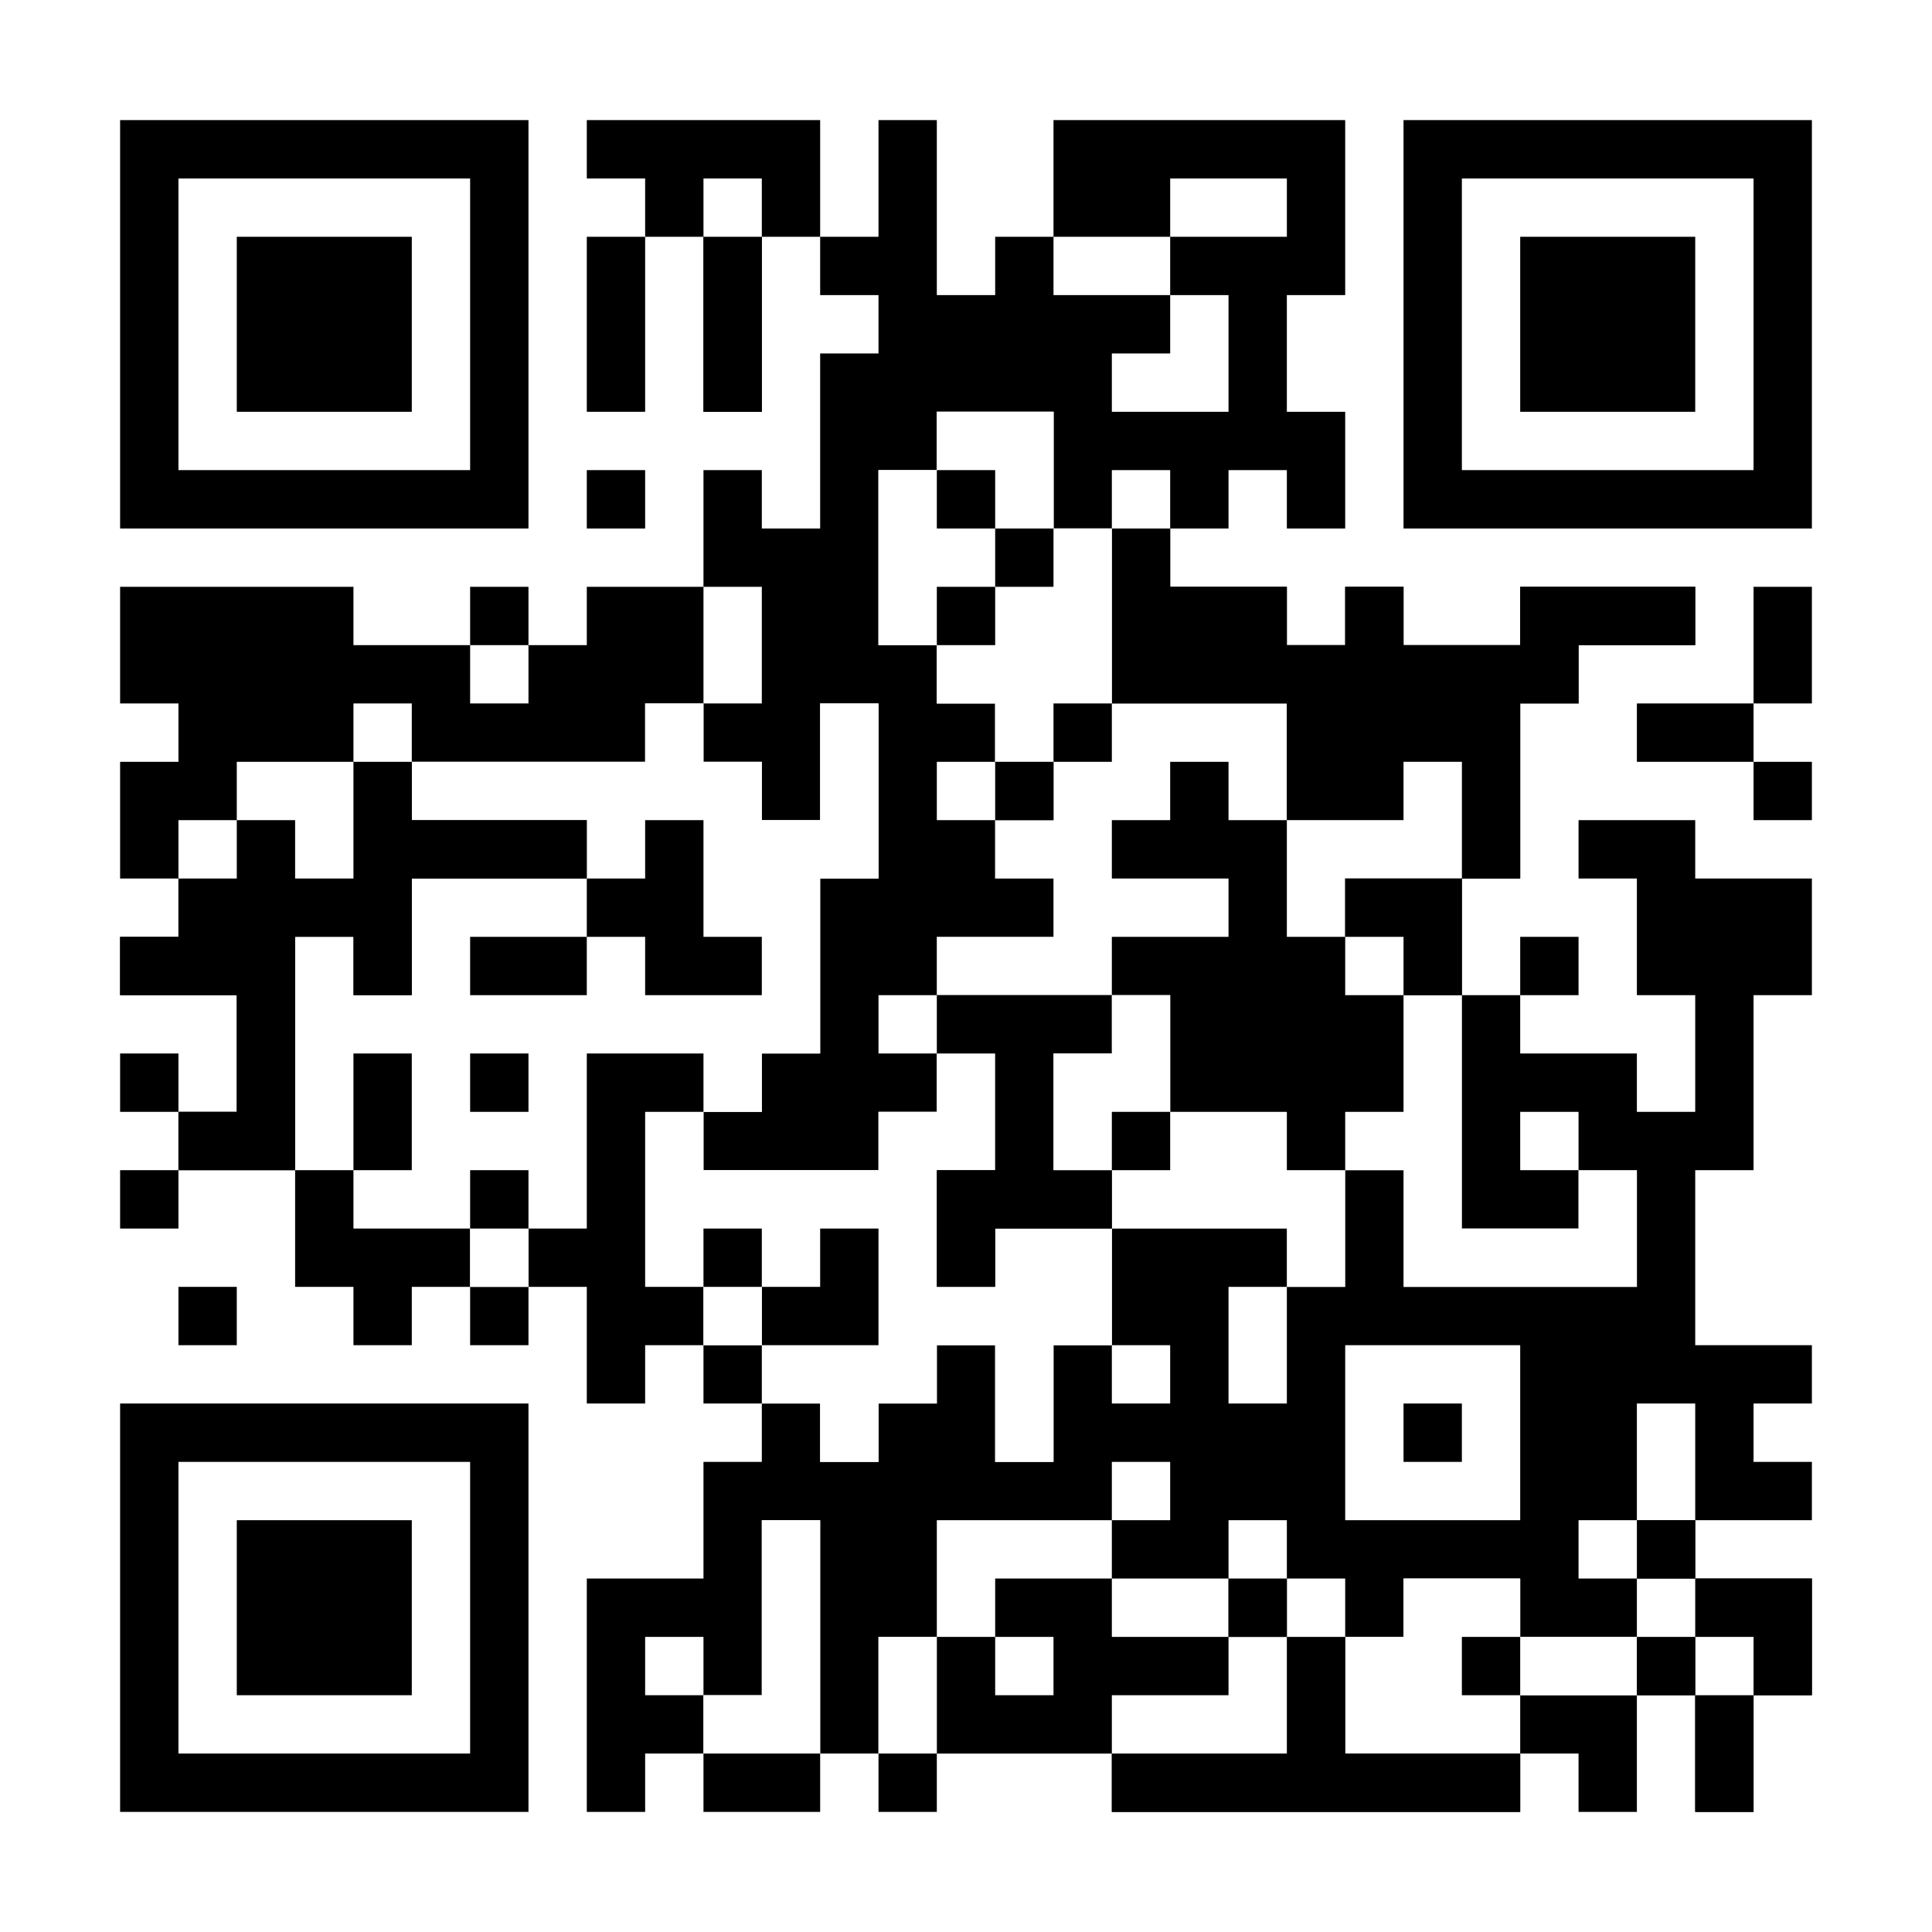
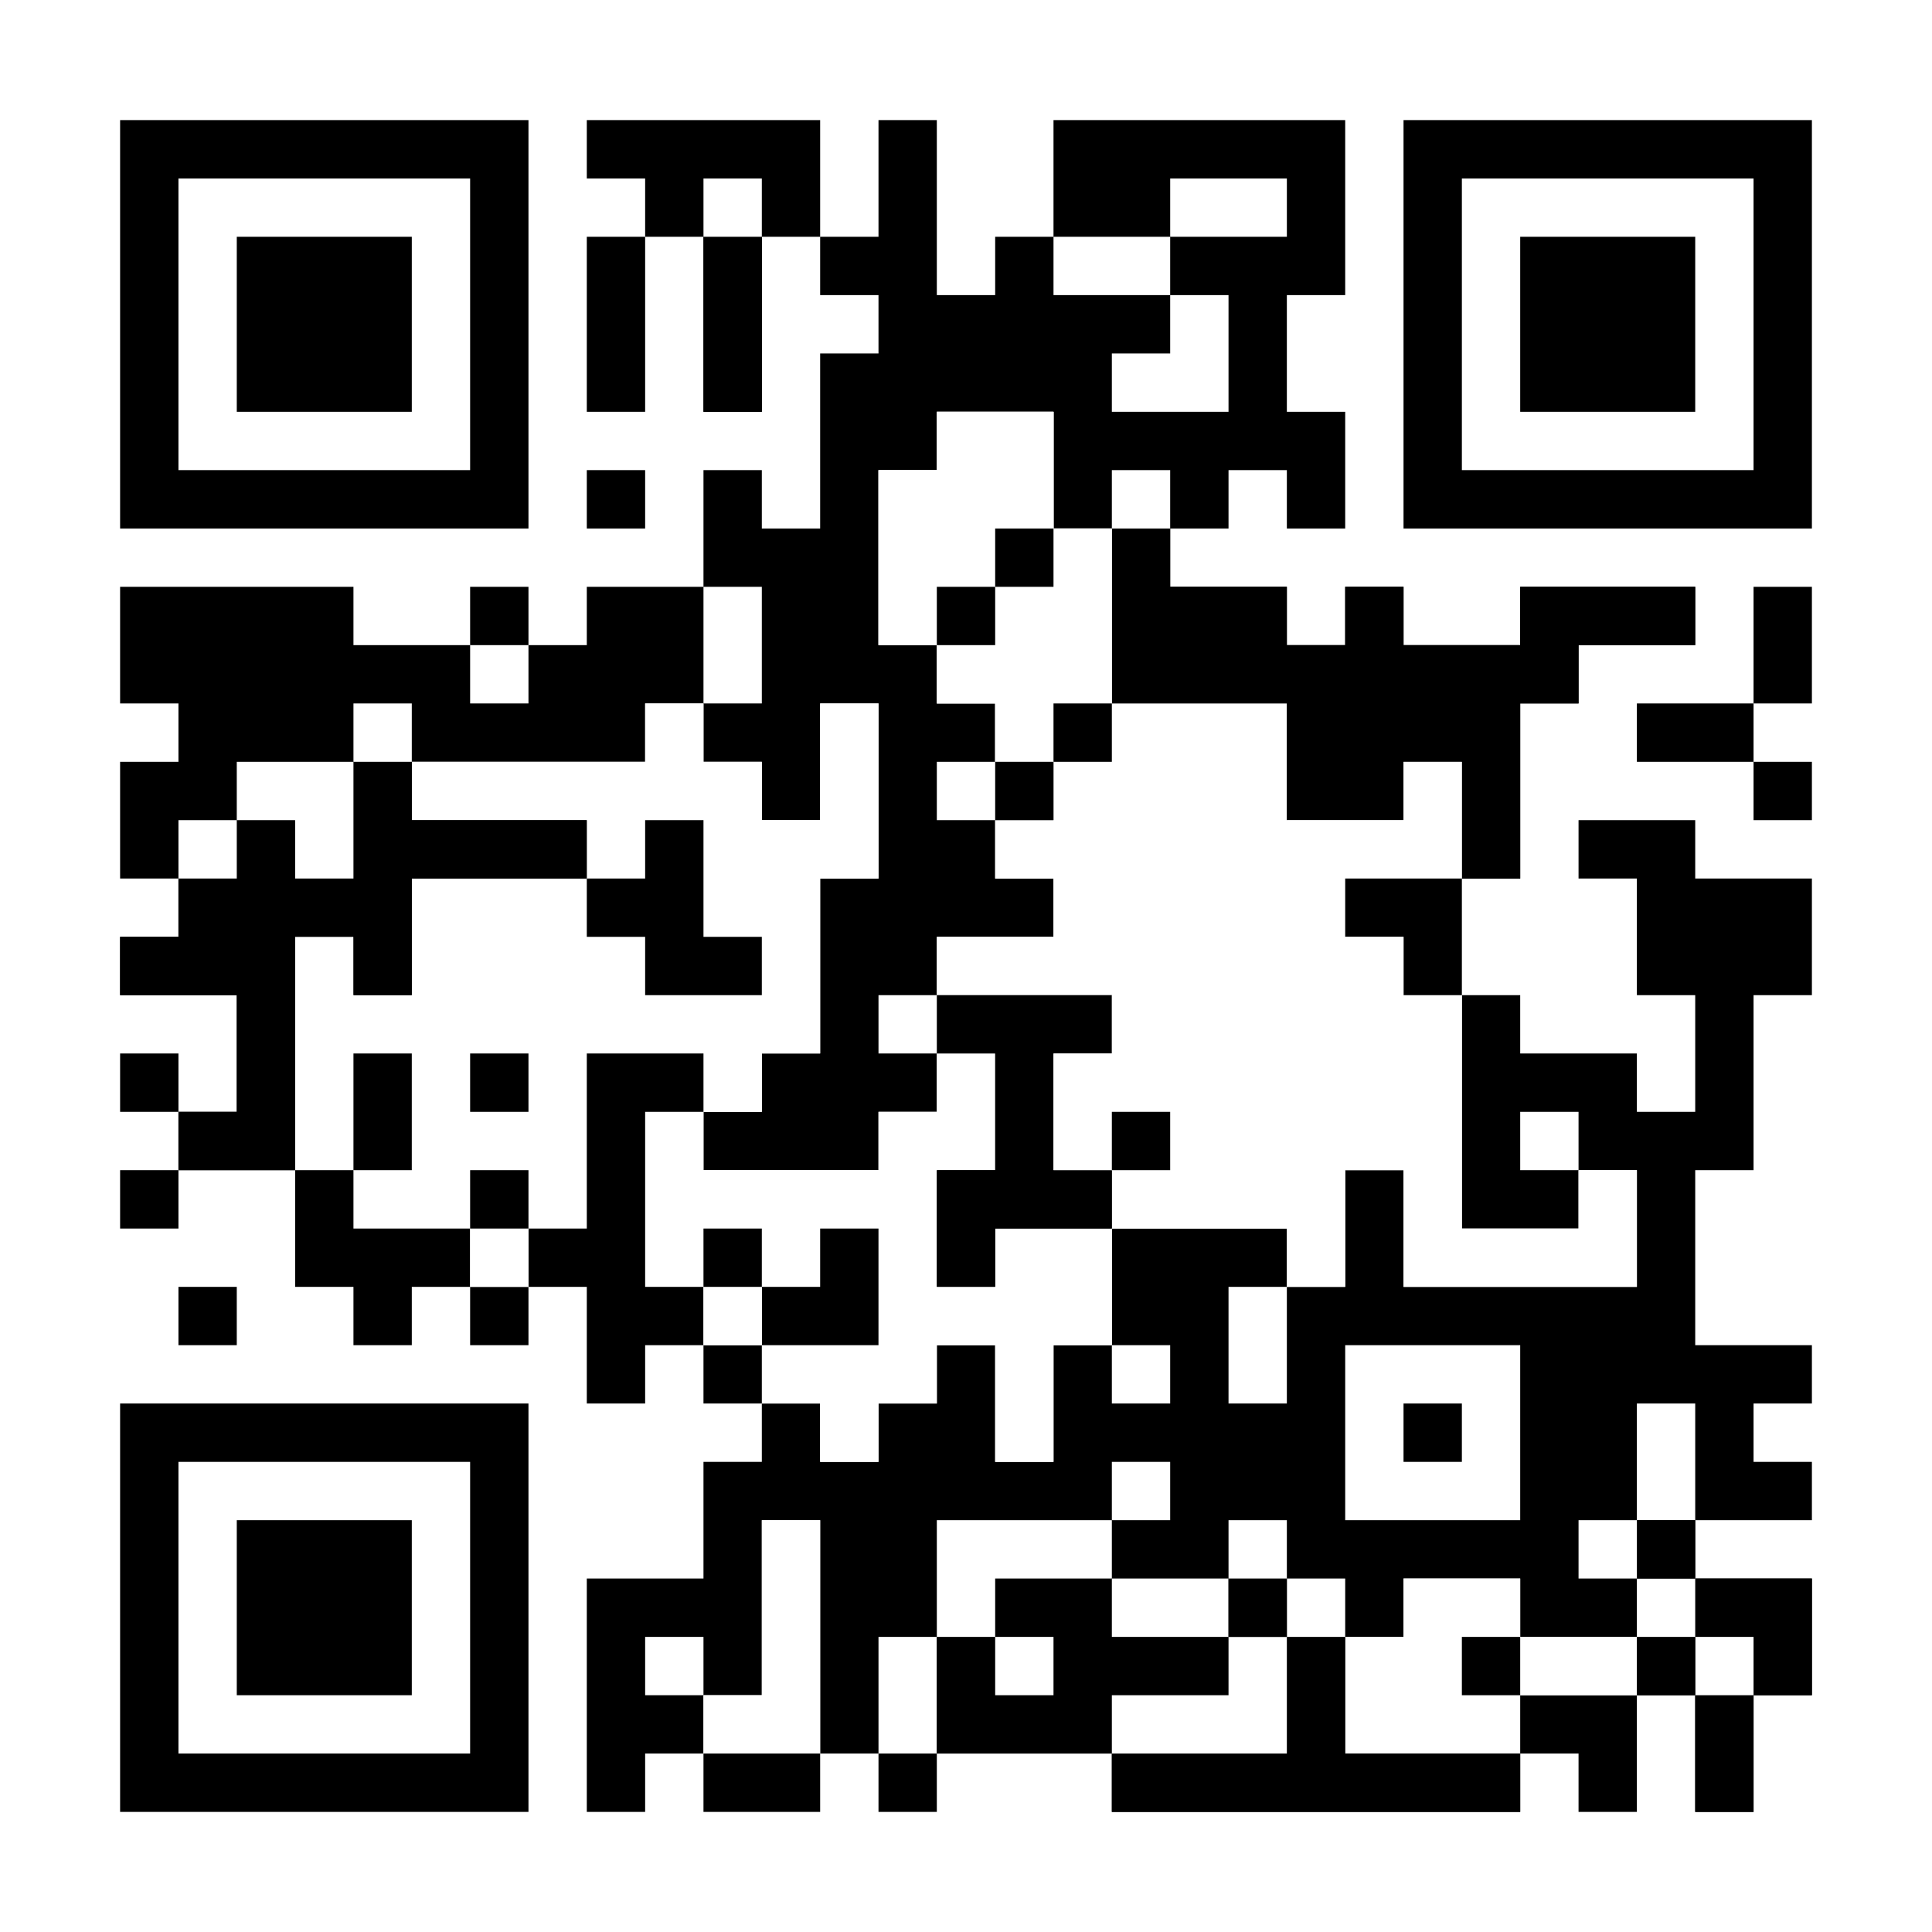
<svg xmlns="http://www.w3.org/2000/svg" width="151" height="151" viewBox="0 0 151 151" fill="none">
  <rect x="0" y="0" width="151" height="151" fill="#808080" stroke="none" />
  <g clip-path="url(#clip0_1623_4)">
    <path d="M0 0C49.83 0 99.66 0 151 0C151 49.83 151 99.66 151 151C101.17 151 51.34 151 0 151C0 101.17 0 51.34 0 0Z" fill="white" />
    <path d="M68.661 9.387C70.165 9.387 71.67 9.387 73.22 9.387C73.22 13.901 73.22 18.415 73.22 23.066C74.725 23.066 76.23 23.066 77.78 23.066C77.78 21.561 77.78 20.056 77.78 18.506C79.284 18.506 80.789 18.506 82.339 18.506C82.339 15.497 82.339 12.488 82.339 9.387C89.862 9.387 97.386 9.387 105.137 9.387C105.137 13.901 105.137 18.415 105.137 23.066C103.632 23.066 102.127 23.066 100.577 23.066C100.577 26.075 100.577 29.084 100.577 32.185C102.082 32.185 103.587 32.185 105.137 32.185C105.137 35.194 105.137 38.203 105.137 41.304C103.632 41.304 102.127 41.304 100.577 41.304C100.577 39.799 100.577 38.294 100.577 36.744C99.073 36.744 97.568 36.744 96.018 36.744C96.018 38.249 96.018 39.754 96.018 41.304C94.513 41.304 93.008 41.304 91.458 41.304C91.458 42.808 91.458 44.313 91.458 45.863C94.468 45.863 97.477 45.863 100.577 45.863C100.577 47.368 100.577 48.873 100.577 50.423C102.082 50.423 103.587 50.423 105.137 50.423C105.137 48.918 105.137 47.413 105.137 45.863C106.641 45.863 108.146 45.863 109.696 45.863C109.696 47.368 109.696 48.873 109.696 50.423C112.706 50.423 115.715 50.423 118.815 50.423C118.815 48.918 118.815 47.413 118.815 45.863C123.329 45.863 127.843 45.863 132.494 45.863C132.494 47.368 132.494 48.873 132.494 50.423C129.485 50.423 126.475 50.423 123.375 50.423C123.375 51.927 123.375 53.432 123.375 54.982C121.87 54.982 120.366 54.982 118.815 54.982C118.815 59.496 118.815 64.01 118.815 68.661C117.311 68.661 115.806 68.661 114.256 68.661C114.256 65.651 114.256 62.642 114.256 59.542C112.751 59.542 111.247 59.542 109.696 59.542C109.696 61.046 109.696 62.551 109.696 64.101C106.687 64.101 103.678 64.101 100.577 64.101C100.577 61.092 100.577 58.083 100.577 54.982C96.063 54.982 91.549 54.982 86.899 54.982C86.899 50.468 86.899 45.954 86.899 41.304C85.394 41.304 83.889 41.304 82.339 41.304C82.339 38.294 82.339 35.285 82.339 32.185C79.33 32.185 76.321 32.185 73.22 32.185C73.22 33.689 73.22 35.194 73.22 36.744C71.716 36.744 70.211 36.744 68.661 36.744C68.661 41.258 68.661 45.772 68.661 50.423C70.165 50.423 71.67 50.423 73.22 50.423C73.22 51.927 73.22 53.432 73.22 54.982C74.725 54.982 76.23 54.982 77.78 54.982C77.78 56.487 77.78 57.992 77.78 59.542C79.284 59.542 80.789 59.542 82.339 59.542C82.339 61.046 82.339 62.551 82.339 64.101C80.835 64.101 79.33 64.101 77.78 64.101C77.78 65.606 77.78 67.111 77.78 68.661C79.284 68.661 80.789 68.661 82.339 68.661C82.339 70.165 82.339 71.67 82.339 73.22C79.33 73.22 76.321 73.22 73.22 73.22C73.22 74.725 73.22 76.23 73.22 77.78C77.734 77.78 82.248 77.78 86.899 77.78C86.899 79.284 86.899 80.789 86.899 82.339C85.394 82.339 83.889 82.339 82.339 82.339C82.339 85.349 82.339 88.358 82.339 91.458C83.844 91.458 85.349 91.458 86.899 91.458C86.899 92.963 86.899 94.468 86.899 96.018C83.889 96.018 80.88 96.018 77.78 96.018C77.78 97.522 77.78 99.027 77.78 100.577C76.275 100.577 74.77 100.577 73.22 100.577C73.22 97.568 73.22 94.559 73.22 91.458C74.725 91.458 76.23 91.458 77.78 91.458C77.78 88.449 77.78 85.44 77.78 82.339C76.275 82.339 74.77 82.339 73.22 82.339C73.22 83.844 73.22 85.349 73.22 86.899C71.716 86.899 70.211 86.899 68.661 86.899C68.661 88.403 68.661 89.908 68.661 91.458C64.147 91.458 59.633 91.458 54.982 91.458C54.982 89.954 54.982 88.449 54.982 86.899C56.487 86.899 57.992 86.899 59.542 86.899C59.542 85.394 59.542 83.889 59.542 82.339C61.046 82.339 62.551 82.339 64.101 82.339C64.101 77.825 64.101 73.311 64.101 68.661C65.606 68.661 67.111 68.661 68.661 68.661C68.661 64.147 68.661 59.633 68.661 54.982C67.156 54.982 65.651 54.982 64.101 54.982C64.101 57.992 64.101 61.001 64.101 64.101C62.597 64.101 61.092 64.101 59.542 64.101C59.542 62.597 59.542 61.092 59.542 59.542C58.037 59.542 56.532 59.542 54.982 59.542C54.982 58.037 54.982 56.532 54.982 54.982C53.478 54.982 51.973 54.982 50.423 54.982C50.423 56.487 50.423 57.992 50.423 59.542C44.404 59.542 38.386 59.542 32.185 59.542C32.185 61.046 32.185 62.551 32.185 64.101C36.699 64.101 41.212 64.101 45.863 64.101C45.863 65.606 45.863 67.111 45.863 68.661C41.349 68.661 36.835 68.661 32.185 68.661C32.185 71.67 32.185 74.679 32.185 77.78C30.68 77.78 29.175 77.78 27.625 77.78C27.625 76.275 27.625 74.77 27.625 73.22C26.121 73.22 24.616 73.22 23.066 73.22C23.066 79.239 23.066 85.257 23.066 91.458C20.056 91.458 17.047 91.458 13.947 91.458C13.947 89.954 13.947 88.449 13.947 86.899C15.451 86.899 16.956 86.899 18.506 86.899C18.506 83.889 18.506 80.88 18.506 77.78C15.497 77.78 12.488 77.78 9.387 77.78C9.387 76.275 9.387 74.77 9.387 73.22C10.892 73.22 12.396 73.22 13.947 73.22C13.947 71.716 13.947 70.211 13.947 68.661C12.442 68.661 10.937 68.661 9.387 68.661C9.387 65.651 9.387 62.642 9.387 59.542C10.892 59.542 12.396 59.542 13.947 59.542C13.947 58.037 13.947 56.532 13.947 54.982C12.442 54.982 10.937 54.982 9.387 54.982C9.387 51.973 9.387 48.964 9.387 45.863C15.406 45.863 21.424 45.863 27.625 45.863C27.625 47.368 27.625 48.873 27.625 50.423C30.634 50.423 33.644 50.423 36.744 50.423C36.744 51.927 36.744 53.432 36.744 54.982C38.249 54.982 39.754 54.982 41.304 54.982C41.304 53.478 41.304 51.973 41.304 50.423C42.808 50.423 44.313 50.423 45.863 50.423C45.863 48.918 45.863 47.413 45.863 45.863C48.873 45.863 51.882 45.863 54.982 45.863C54.982 42.854 54.982 39.845 54.982 36.744C56.487 36.744 57.992 36.744 59.542 36.744C59.542 38.249 59.542 39.754 59.542 41.304C61.046 41.304 62.551 41.304 64.101 41.304C64.101 36.79 64.101 32.276 64.101 27.625C65.606 27.625 67.111 27.625 68.661 27.625C68.661 26.121 68.661 24.616 68.661 23.066C67.156 23.066 65.651 23.066 64.101 23.066C64.101 21.561 64.101 20.056 64.101 18.506C65.606 18.506 67.111 18.506 68.661 18.506C68.661 15.497 68.661 12.488 68.661 9.387Z" fill="black" />
    <path d="M123.375 64.101C126.384 64.101 129.393 64.101 132.494 64.101C132.494 65.606 132.494 67.111 132.494 68.661C135.503 68.661 138.512 68.661 141.613 68.661C141.613 71.67 141.613 74.679 141.613 77.78C140.108 77.78 138.604 77.78 137.053 77.78C137.053 82.294 137.053 86.808 137.053 91.458C135.549 91.458 134.044 91.458 132.494 91.458C132.494 95.972 132.494 100.486 132.494 105.137C135.503 105.137 138.512 105.137 141.613 105.137C141.613 106.641 141.613 108.146 141.613 109.696C140.108 109.696 138.604 109.696 137.053 109.696C137.053 111.201 137.053 112.705 137.053 114.256C138.558 114.256 140.063 114.256 141.613 114.256C141.613 115.76 141.613 117.265 141.613 118.815C138.604 118.815 135.594 118.815 132.494 118.815C132.494 120.32 132.494 121.824 132.494 123.375C135.503 123.375 138.512 123.375 141.613 123.375C141.613 126.384 141.613 129.393 141.613 132.494C140.108 132.494 138.604 132.494 137.053 132.494C137.053 135.503 137.053 138.512 137.053 141.613C135.549 141.613 134.044 141.613 132.494 141.613C132.494 138.603 132.494 135.594 132.494 132.494C130.989 132.494 129.485 132.494 127.934 132.494C127.934 130.989 127.934 129.484 127.934 127.934C124.925 127.934 121.916 127.934 118.815 127.934C118.815 126.43 118.815 124.925 118.815 123.375C115.806 123.375 112.797 123.375 109.696 123.375C109.696 124.879 109.696 126.384 109.696 127.934C108.192 127.934 106.687 127.934 105.137 127.934C105.137 130.944 105.137 133.953 105.137 137.053C109.651 137.053 114.165 137.053 118.815 137.053C118.815 138.558 118.815 140.063 118.815 141.613C108.283 141.613 97.75 141.613 86.899 141.613C86.899 140.108 86.899 138.603 86.899 137.053C82.385 137.053 77.871 137.053 73.22 137.053C73.22 134.044 73.22 131.035 73.22 127.934C71.716 127.934 70.211 127.934 68.661 127.934C68.661 130.944 68.661 133.953 68.661 137.053C67.156 137.053 65.651 137.053 64.101 137.053C64.101 131.035 64.101 125.016 64.101 118.815C62.597 118.815 61.092 118.815 59.542 118.815C59.542 123.329 59.542 127.843 59.542 132.494C58.037 132.494 56.532 132.494 54.982 132.494C54.982 133.998 54.982 135.503 54.982 137.053C53.478 137.053 51.973 137.053 50.423 137.053C50.423 138.558 50.423 140.063 50.423 141.613C48.918 141.613 47.413 141.613 45.863 141.613C45.863 135.594 45.863 129.576 45.863 123.375C48.873 123.375 51.882 123.375 54.982 123.375C54.982 120.365 54.982 117.356 54.982 114.256C56.487 114.256 57.992 114.256 59.542 114.256C59.542 112.751 59.542 111.246 59.542 109.696C61.046 109.696 62.551 109.696 64.101 109.696C64.101 111.201 64.101 112.705 64.101 114.256C65.606 114.256 67.111 114.256 68.661 114.256C68.661 112.751 68.661 111.246 68.661 109.696C70.165 109.696 71.67 109.696 73.22 109.696C73.22 108.192 73.22 106.687 73.22 105.137C74.725 105.137 76.23 105.137 77.78 105.137C77.78 108.146 77.78 111.155 77.78 114.256C79.284 114.256 80.789 114.256 82.339 114.256C82.339 111.246 82.339 108.237 82.339 105.137C83.844 105.137 85.349 105.137 86.899 105.137C86.899 102.127 86.899 99.118 86.899 96.018C91.413 96.018 95.927 96.018 100.577 96.018C100.577 97.522 100.577 99.027 100.577 100.577C102.082 100.577 103.587 100.577 105.137 100.577C105.137 97.568 105.137 94.559 105.137 91.458C106.641 91.458 108.146 91.458 109.696 91.458C109.696 94.468 109.696 97.477 109.696 100.577C115.715 100.577 121.733 100.577 127.934 100.577C127.934 97.568 127.934 94.559 127.934 91.458C126.43 91.458 124.925 91.458 123.375 91.458C123.375 92.963 123.375 94.468 123.375 96.018C120.366 96.018 117.356 96.018 114.256 96.018C114.256 89.999 114.256 83.981 114.256 77.78C115.76 77.78 117.265 77.78 118.815 77.78C118.815 79.284 118.815 80.789 118.815 82.339C121.825 82.339 124.834 82.339 127.934 82.339C127.934 83.844 127.934 85.349 127.934 86.899C129.439 86.899 130.944 86.899 132.494 86.899C132.494 83.889 132.494 80.88 132.494 77.78C130.989 77.78 129.485 77.78 127.934 77.78C127.934 74.77 127.934 71.761 127.934 68.661C126.43 68.661 124.925 68.661 123.375 68.661C123.375 67.156 123.375 65.651 123.375 64.101Z" fill="black" />
-     <path d="M73.22 32.185C76.229 32.185 79.239 32.185 82.339 32.185C82.339 35.194 82.339 38.203 82.339 41.304C83.844 41.304 85.348 41.304 86.899 41.304C86.899 45.818 86.899 50.331 86.899 54.982C91.413 54.982 95.927 54.982 100.577 54.982C100.577 57.992 100.577 61.001 100.577 64.101C103.586 64.101 106.596 64.101 109.696 64.101C109.696 62.597 109.696 61.092 109.696 59.542C111.201 59.542 112.705 59.542 114.256 59.542C114.256 71.579 114.256 83.616 114.256 96.018C117.265 96.018 120.274 96.018 123.375 96.018C123.375 94.513 123.375 93.008 123.375 91.458C124.879 91.458 126.384 91.458 127.934 91.458C127.934 94.468 127.934 97.477 127.934 100.577C121.916 100.577 115.897 100.577 109.696 100.577C109.696 97.568 109.696 94.559 109.696 91.458C108.192 91.458 106.687 91.458 105.137 91.458C105.137 94.468 105.137 97.477 105.137 100.577C103.632 100.577 102.127 100.577 100.577 100.577C100.577 99.073 100.577 97.568 100.577 96.018C96.063 96.018 91.549 96.018 86.899 96.018C86.899 94.513 86.899 93.008 86.899 91.458C85.394 91.458 83.889 91.458 82.339 91.458C82.339 88.449 82.339 85.44 82.339 82.339C83.844 82.339 85.348 82.339 86.899 82.339C86.899 80.835 86.899 79.33 86.899 77.78C82.385 77.78 77.871 77.78 73.22 77.78C73.22 76.275 73.22 74.77 73.22 73.22C76.229 73.22 79.239 73.22 82.339 73.22C82.339 71.716 82.339 70.211 82.339 68.661C80.835 68.661 79.33 68.661 77.78 68.661C77.78 67.156 77.78 65.651 77.78 64.101C79.284 64.101 80.789 64.101 82.339 64.101C82.339 62.597 82.339 61.092 82.339 59.542C80.835 59.542 79.33 59.542 77.78 59.542C77.78 58.037 77.78 56.532 77.78 54.982C76.275 54.982 74.77 54.982 73.22 54.982C73.22 53.478 73.22 51.973 73.22 50.423C71.716 50.423 70.211 50.423 68.661 50.423C68.661 45.909 68.661 41.395 68.661 36.744C70.165 36.744 71.67 36.744 73.22 36.744C73.22 35.24 73.22 33.735 73.22 32.185Z" fill="black" />
    <path d="M50.423 54.982C51.928 54.982 53.432 54.982 54.982 54.982C54.982 56.487 54.982 57.991 54.982 59.542C56.487 59.542 57.992 59.542 59.542 59.542C59.542 61.046 59.542 62.551 59.542 64.101C61.047 64.101 62.551 64.101 64.101 64.101C64.101 61.092 64.101 58.083 64.101 54.982C65.606 54.982 67.111 54.982 68.661 54.982C68.661 59.496 68.661 64.01 68.661 68.661C67.156 68.661 65.652 68.661 64.101 68.661C64.101 73.175 64.101 77.689 64.101 82.339C62.597 82.339 61.092 82.339 59.542 82.339C59.542 83.844 59.542 85.349 59.542 86.899C56.533 86.899 53.523 86.899 50.423 86.899C50.423 91.413 50.423 95.927 50.423 100.577C51.928 100.577 53.432 100.577 54.982 100.577C54.982 102.082 54.982 103.586 54.982 105.137C53.478 105.137 51.973 105.137 50.423 105.137C50.423 106.641 50.423 108.146 50.423 109.696C48.918 109.696 47.414 109.696 45.863 109.696C45.863 106.687 45.863 103.678 45.863 100.577C44.359 100.577 42.854 100.577 41.304 100.577C41.304 102.082 41.304 103.586 41.304 105.137C39.799 105.137 38.295 105.137 36.744 105.137C36.744 103.632 36.744 102.127 36.744 100.577C35.24 100.577 33.735 100.577 32.185 100.577C32.185 102.082 32.185 103.586 32.185 105.137C30.68 105.137 29.176 105.137 27.625 105.137C27.625 103.632 27.625 102.127 27.625 100.577C26.121 100.577 24.616 100.577 23.066 100.577C23.066 91.549 23.066 82.522 23.066 73.22C24.571 73.22 26.075 73.22 27.625 73.22C27.625 74.725 27.625 76.23 27.625 77.78C29.13 77.78 30.635 77.78 32.185 77.78C32.185 74.77 32.185 71.761 32.185 68.661C36.699 68.661 41.213 68.661 45.863 68.661C45.863 67.156 45.863 65.651 45.863 64.101C41.349 64.101 36.836 64.101 32.185 64.101C32.185 62.596 32.185 61.092 32.185 59.542C38.203 59.542 44.222 59.542 50.423 59.542C50.423 58.037 50.423 56.532 50.423 54.982Z" fill="white" />
    <path d="M9.387 109.696C19.92 109.696 30.452 109.696 41.304 109.696C41.304 120.229 41.304 130.761 41.304 141.613C30.771 141.613 20.239 141.613 9.387 141.613C9.387 131.08 9.387 120.548 9.387 109.696Z" fill="white" />
    <path d="M109.696 9.387C120.229 9.387 130.761 9.387 141.613 9.387C141.613 19.92 141.613 30.452 141.613 41.304C131.08 41.304 120.548 41.304 109.696 41.304C109.696 30.771 109.696 20.239 109.696 9.387Z" fill="white" />
    <path d="M9.387 9.387C19.92 9.387 30.452 9.387 41.304 9.387C41.304 19.92 41.304 30.452 41.304 41.304C30.771 41.304 20.239 41.304 9.387 41.304C9.387 30.771 9.387 20.239 9.387 9.387Z" fill="white" />
    <path d="M73.22 32.185C76.229 32.185 79.239 32.185 82.339 32.185C82.339 35.194 82.339 38.203 82.339 41.304C83.844 41.304 85.348 41.304 86.899 41.304C86.899 45.818 86.899 50.331 86.899 54.982C91.413 54.982 95.927 54.982 100.577 54.982C100.577 57.992 100.577 61.001 100.577 64.101C99.073 64.101 97.568 64.101 96.018 64.101C96.018 62.597 96.018 61.092 96.018 59.542C94.513 59.542 93.008 59.542 91.458 59.542C91.458 61.046 91.458 62.551 91.458 64.101C89.954 64.101 88.449 64.101 86.899 64.101C86.899 65.606 86.899 67.111 86.899 68.661C89.908 68.661 92.917 68.661 96.018 68.661C96.018 70.165 96.018 71.67 96.018 73.22C93.008 73.22 89.999 73.22 86.899 73.22C86.899 74.725 86.899 76.23 86.899 77.78C82.385 77.78 77.871 77.78 73.22 77.78C73.22 76.275 73.22 74.77 73.22 73.22C76.229 73.22 79.239 73.22 82.339 73.22C82.339 71.716 82.339 70.211 82.339 68.661C80.835 68.661 79.33 68.661 77.78 68.661C77.78 67.156 77.78 65.651 77.78 64.101C79.284 64.101 80.789 64.101 82.339 64.101C82.339 62.597 82.339 61.092 82.339 59.542C80.835 59.542 79.33 59.542 77.78 59.542C77.78 58.037 77.78 56.532 77.78 54.982C76.275 54.982 74.77 54.982 73.22 54.982C73.22 53.478 73.22 51.973 73.22 50.423C71.716 50.423 70.211 50.423 68.661 50.423C68.661 45.909 68.661 41.395 68.661 36.744C70.165 36.744 71.67 36.744 73.22 36.744C73.22 35.24 73.22 33.735 73.22 32.185Z" fill="white" />
    <path d="M73.22 82.339C74.725 82.339 76.23 82.339 77.78 82.339C77.78 85.349 77.78 88.358 77.78 91.458C76.275 91.458 74.771 91.458 73.22 91.458C73.22 94.468 73.22 97.477 73.22 100.577C74.725 100.577 76.23 100.577 77.78 100.577C77.78 99.073 77.78 97.568 77.78 96.018C80.789 96.018 83.798 96.018 86.899 96.018C86.899 99.027 86.899 102.036 86.899 105.137C85.394 105.137 83.89 105.137 82.339 105.137C82.339 108.146 82.339 111.155 82.339 114.256C80.835 114.256 79.33 114.256 77.78 114.256C77.78 111.246 77.78 108.237 77.78 105.137C76.275 105.137 74.771 105.137 73.22 105.137C73.22 106.641 73.22 108.146 73.22 109.696C71.716 109.696 70.211 109.696 68.661 109.696C68.661 111.201 68.661 112.706 68.661 114.256C67.156 114.256 65.652 114.256 64.101 114.256C64.101 112.751 64.101 111.246 64.101 109.696C61.092 109.696 58.083 109.696 54.982 109.696C54.982 106.687 54.982 103.678 54.982 100.577C53.478 100.577 51.973 100.577 50.423 100.577C50.423 96.063 50.423 91.549 50.423 86.899C51.928 86.899 53.432 86.899 54.982 86.899C54.982 88.403 54.982 89.908 54.982 91.458C59.496 91.458 64.01 91.458 68.661 91.458C68.661 89.954 68.661 88.449 68.661 86.899C70.165 86.899 71.67 86.899 73.22 86.899C73.22 85.394 73.22 83.889 73.22 82.339Z" fill="white" />
    <path d="M9.387 109.696C19.92 109.696 30.452 109.696 41.304 109.696C41.304 120.229 41.304 130.761 41.304 141.613C30.771 141.613 20.239 141.613 9.387 141.613C9.387 131.08 9.387 120.548 9.387 109.696ZM13.947 114.256C13.947 121.779 13.947 129.302 13.947 137.053C21.47 137.053 28.993 137.053 36.744 137.053C36.744 129.53 36.744 122.007 36.744 114.256C29.221 114.256 21.698 114.256 13.947 114.256Z" fill="black" />
    <path d="M86.899 41.304C88.404 41.304 89.908 41.304 91.458 41.304C91.458 42.808 91.458 44.313 91.458 45.863C94.468 45.863 97.477 45.863 100.577 45.863C100.577 47.368 100.577 48.873 100.577 50.423C102.082 50.423 103.587 50.423 105.137 50.423C105.137 48.918 105.137 47.413 105.137 45.863C106.642 45.863 108.146 45.863 109.696 45.863C109.696 47.368 109.696 48.873 109.696 50.423C112.706 50.423 115.715 50.423 118.815 50.423C118.815 48.918 118.815 47.413 118.815 45.863C123.329 45.863 127.843 45.863 132.494 45.863C132.494 47.368 132.494 48.873 132.494 50.423C129.485 50.423 126.475 50.423 123.375 50.423C123.375 51.927 123.375 53.432 123.375 54.982C121.87 54.982 120.366 54.982 118.815 54.982C118.815 59.496 118.815 64.01 118.815 68.661C117.311 68.661 115.806 68.661 114.256 68.661C114.256 65.651 114.256 62.642 114.256 59.542C112.751 59.542 111.247 59.542 109.696 59.542C109.696 61.046 109.696 62.551 109.696 64.101C106.687 64.101 103.678 64.101 100.577 64.101C100.577 61.092 100.577 58.083 100.577 54.982C96.064 54.982 91.55 54.982 86.899 54.982C86.899 50.468 86.899 45.954 86.899 41.304Z" fill="black" />
    <path d="M109.696 9.387C120.229 9.387 130.761 9.387 141.613 9.387C141.613 19.92 141.613 30.452 141.613 41.304C131.08 41.304 120.548 41.304 109.696 41.304C109.696 30.771 109.696 20.239 109.696 9.387ZM114.256 13.947C114.256 21.47 114.256 28.993 114.256 36.744C121.779 36.744 129.302 36.744 137.053 36.744C137.053 29.221 137.053 21.698 137.053 13.947C129.53 13.947 122.007 13.947 114.256 13.947Z" fill="black" />
    <path d="M9.387 9.387C19.92 9.387 30.452 9.387 41.304 9.387C41.304 19.92 41.304 30.452 41.304 41.304C30.771 41.304 20.239 41.304 9.387 41.304C9.387 30.771 9.387 20.239 9.387 9.387ZM13.947 13.947C13.947 21.47 13.947 28.993 13.947 36.744C21.47 36.744 28.993 36.744 36.744 36.744C36.744 29.221 36.744 21.698 36.744 13.947C29.221 13.947 21.698 13.947 13.947 13.947Z" fill="black" />
    <path d="M27.625 59.542C29.13 59.542 30.634 59.542 32.185 59.542C32.185 61.046 32.185 62.551 32.185 64.101C36.699 64.101 41.212 64.101 45.863 64.101C45.863 65.606 45.863 67.111 45.863 68.661C41.349 68.661 36.835 68.661 32.185 68.661C32.185 71.67 32.185 74.679 32.185 77.78C30.68 77.78 29.175 77.78 27.625 77.78C27.625 76.275 27.625 74.77 27.625 73.22C26.121 73.22 24.616 73.22 23.066 73.22C23.066 79.239 23.066 85.257 23.066 91.458C20.056 91.458 17.047 91.458 13.947 91.458C13.947 89.954 13.947 88.449 13.947 86.899C15.451 86.899 16.956 86.899 18.506 86.899C18.506 83.889 18.506 80.88 18.506 77.78C15.497 77.78 12.488 77.78 9.387 77.78C9.387 76.275 9.387 74.77 9.387 73.22C10.892 73.22 12.396 73.22 13.947 73.22C13.947 71.716 13.947 70.211 13.947 68.661C15.451 68.661 16.956 68.661 18.506 68.661C18.506 67.156 18.506 65.651 18.506 64.101C20.011 64.101 21.515 64.101 23.066 64.101C23.066 65.606 23.066 67.111 23.066 68.661C24.57 68.661 26.075 68.661 27.625 68.661C27.625 65.651 27.625 62.642 27.625 59.542Z" fill="black" />
    <path d="M109.696 123.375C112.705 123.375 115.715 123.375 118.815 123.375C118.815 124.879 118.815 126.384 118.815 127.934C121.824 127.934 124.834 127.934 127.934 127.934C127.934 132.448 127.934 136.962 127.934 141.613C126.43 141.613 124.925 141.613 123.375 141.613C123.375 140.108 123.375 138.603 123.375 137.053C117.356 137.053 111.338 137.053 105.137 137.053C105.137 134.044 105.137 131.035 105.137 127.934C106.641 127.934 108.146 127.934 109.696 127.934C109.696 126.43 109.696 124.925 109.696 123.375Z" fill="white" />
    <path d="M86.899 77.78C88.403 77.78 89.908 77.78 91.458 77.78C91.458 80.789 91.458 83.798 91.458 86.899C94.468 86.899 97.477 86.899 100.577 86.899C100.577 88.403 100.577 89.908 100.577 91.458C102.082 91.458 103.587 91.458 105.137 91.458C105.137 94.468 105.137 97.477 105.137 100.577C103.632 100.577 102.128 100.577 100.577 100.577C100.577 99.073 100.577 97.568 100.577 96.018C96.064 96.018 91.55 96.018 86.899 96.018C86.899 94.513 86.899 93.008 86.899 91.458C85.394 91.458 83.89 91.458 82.339 91.458C82.339 88.449 82.339 85.44 82.339 82.339C83.844 82.339 85.349 82.339 86.899 82.339C86.899 80.835 86.899 79.33 86.899 77.78Z" fill="white" />
    <path d="M77.78 123.375C80.789 123.375 83.798 123.375 86.899 123.375C86.899 124.879 86.899 126.384 86.899 127.934C89.908 127.934 92.917 127.934 96.018 127.934C96.018 129.439 96.018 130.944 96.018 132.494C93.008 132.494 89.999 132.494 86.899 132.494C86.899 133.998 86.899 135.503 86.899 137.053C82.385 137.053 77.871 137.053 73.22 137.053C73.22 134.044 73.22 131.035 73.22 127.934C74.725 127.934 76.23 127.934 77.78 127.934C77.78 126.43 77.78 124.925 77.78 123.375Z" fill="black" />
    <path d="M109.696 77.78C111.201 77.78 112.705 77.78 114.256 77.78C114.256 83.798 114.256 89.817 114.256 96.018C117.265 96.018 120.274 96.018 123.375 96.018C123.375 94.513 123.375 93.008 123.375 91.458C124.879 91.458 126.384 91.458 127.934 91.458C127.934 94.468 127.934 97.477 127.934 100.577C121.916 100.577 115.897 100.577 109.696 100.577C109.696 97.568 109.696 94.559 109.696 91.458C108.192 91.458 106.687 91.458 105.137 91.458C105.137 89.954 105.137 88.449 105.137 86.899C106.641 86.899 108.146 86.899 109.696 86.899C109.696 83.889 109.696 80.88 109.696 77.78Z" fill="white" />
    <path d="M73.22 32.185C76.229 32.185 79.239 32.185 82.339 32.185C82.339 36.699 82.339 41.212 82.339 45.863C80.835 45.863 79.33 45.863 77.78 45.863C77.78 47.368 77.78 48.873 77.78 50.423C74.77 50.423 71.761 50.423 68.661 50.423C68.661 45.909 68.661 41.395 68.661 36.744C70.165 36.744 71.67 36.744 73.22 36.744C73.22 35.24 73.22 33.735 73.22 32.185Z" fill="white" />
    <path d="M45.863 9.387C51.882 9.387 57.9 9.387 64.101 9.387C64.101 12.396 64.101 15.406 64.101 18.506C62.597 18.506 61.092 18.506 59.542 18.506C59.542 23.02 59.542 27.534 59.542 32.185C58.037 32.185 56.532 32.185 54.982 32.185C54.982 27.671 54.982 23.157 54.982 18.506C53.478 18.506 51.973 18.506 50.423 18.506C50.423 17.002 50.423 15.497 50.423 13.947C48.918 13.947 47.413 13.947 45.863 13.947C45.863 12.442 45.863 10.937 45.863 9.387Z" fill="black" />
    <path d="M100.577 127.934C102.082 127.934 103.587 127.934 105.137 127.934C105.137 130.944 105.137 133.953 105.137 137.053C109.651 137.053 114.165 137.053 118.815 137.053C118.815 138.558 118.815 140.063 118.815 141.613C108.283 141.613 97.751 141.613 86.899 141.613C86.899 140.108 86.899 138.604 86.899 137.053C91.413 137.053 95.927 137.053 100.577 137.053C100.577 134.044 100.577 131.035 100.577 127.934Z" fill="black" />
    <path d="M18.506 118.815C23.02 118.815 27.534 118.815 32.185 118.815C32.185 123.329 32.185 127.843 32.185 132.494C27.671 132.494 23.157 132.494 18.506 132.494C18.506 127.98 18.506 123.466 18.506 118.815Z" fill="black" />
    <path d="M105.137 105.137C109.651 105.137 114.165 105.137 118.815 105.137C118.815 109.651 118.815 114.165 118.815 118.815C114.301 118.815 109.787 118.815 105.137 118.815C105.137 114.301 105.137 109.787 105.137 105.137Z" fill="white" />
    <path d="M45.863 82.339C48.873 82.339 51.882 82.339 54.982 82.339C54.982 83.844 54.982 85.349 54.982 86.899C53.478 86.899 51.973 86.899 50.423 86.899C50.423 91.413 50.423 95.927 50.423 100.577C51.927 100.577 53.432 100.577 54.982 100.577C54.982 102.082 54.982 103.587 54.982 105.137C53.478 105.137 51.973 105.137 50.423 105.137C50.423 106.641 50.423 108.146 50.423 109.696C48.918 109.696 47.413 109.696 45.863 109.696C45.863 106.687 45.863 103.678 45.863 100.577C44.359 100.577 42.854 100.577 41.304 100.577C41.304 99.073 41.304 97.568 41.304 96.018C42.808 96.018 44.313 96.018 45.863 96.018C45.863 91.504 45.863 86.99 45.863 82.339Z" fill="black" />
    <path d="M73.22 77.78C77.734 77.78 82.248 77.78 86.899 77.78C86.899 79.284 86.899 80.789 86.899 82.339C85.394 82.339 83.889 82.339 82.339 82.339C82.339 85.349 82.339 88.358 82.339 91.458C83.844 91.458 85.349 91.458 86.899 91.458C86.899 92.963 86.899 94.468 86.899 96.018C83.889 96.018 80.88 96.018 77.78 96.018C77.78 97.522 77.78 99.027 77.78 100.577C76.275 100.577 74.77 100.577 73.22 100.577C73.22 97.568 73.22 94.559 73.22 91.458C74.725 91.458 76.23 91.458 77.78 91.458C77.78 88.449 77.78 85.44 77.78 82.339C76.275 82.339 74.77 82.339 73.22 82.339C73.22 80.835 73.22 79.33 73.22 77.78Z" fill="black" />
    <path d="M118.815 18.506C123.329 18.506 127.843 18.506 132.494 18.506C132.494 23.02 132.494 27.534 132.494 32.185C127.98 32.185 123.466 32.185 118.815 32.185C118.815 27.671 118.815 23.157 118.815 18.506Z" fill="black" />
    <path d="M18.506 18.506C23.02 18.506 27.534 18.506 32.185 18.506C32.185 23.02 32.185 27.534 32.185 32.185C27.671 32.185 23.157 32.185 18.506 32.185C18.506 27.671 18.506 23.157 18.506 18.506Z" fill="black" />
    <path d="M82.339 41.304C83.844 41.304 85.349 41.304 86.899 41.304C86.899 47.322 86.899 53.341 86.899 59.542C83.889 59.542 80.88 59.542 77.78 59.542C77.78 58.037 77.78 56.532 77.78 54.982C76.275 54.982 74.77 54.982 73.22 54.982C73.22 53.478 73.22 51.973 73.22 50.423C74.725 50.423 76.23 50.423 77.78 50.423C77.78 48.918 77.78 47.413 77.78 45.863C79.284 45.863 80.789 45.863 82.339 45.863C82.339 44.359 82.339 42.854 82.339 41.304Z" fill="white" />
    <path d="M59.542 118.815C61.047 118.815 62.551 118.815 64.101 118.815C64.101 124.834 64.101 130.852 64.101 137.053C61.092 137.053 58.083 137.053 54.982 137.053C54.982 135.549 54.982 134.044 54.982 132.494C56.487 132.494 57.992 132.494 59.542 132.494C59.542 127.98 59.542 123.466 59.542 118.815Z" fill="white" />
    <path d="M23.066 91.458C24.571 91.458 26.075 91.458 27.625 91.458C27.625 92.963 27.625 94.468 27.625 96.018C30.635 96.018 33.644 96.018 36.744 96.018C36.744 97.522 36.744 99.027 36.744 100.577C35.24 100.577 33.735 100.577 32.185 100.577C32.185 102.082 32.185 103.587 32.185 105.137C30.68 105.137 29.176 105.137 27.625 105.137C27.625 103.632 27.625 102.127 27.625 100.577C26.121 100.577 24.616 100.577 23.066 100.577C23.066 97.568 23.066 94.559 23.066 91.458Z" fill="black" />
    <path d="M86.899 77.78C88.403 77.78 89.908 77.78 91.458 77.78C91.458 82.294 91.458 86.808 91.458 91.458C88.449 91.458 85.44 91.458 82.339 91.458C82.339 88.449 82.339 85.44 82.339 82.339C83.844 82.339 85.349 82.339 86.899 82.339C86.899 80.835 86.899 79.33 86.899 77.78Z" fill="white" />
    <path d="M50.423 64.101C51.927 64.101 53.432 64.101 54.982 64.101C54.982 67.111 54.982 70.12 54.982 73.22C56.487 73.22 57.992 73.22 59.542 73.22C59.542 74.725 59.542 76.23 59.542 77.78C56.532 77.78 53.523 77.78 50.423 77.78C50.423 76.275 50.423 74.77 50.423 73.22C48.918 73.22 47.413 73.22 45.863 73.22C45.863 71.716 45.863 70.211 45.863 68.661C47.368 68.661 48.873 68.661 50.423 68.661C50.423 67.156 50.423 65.651 50.423 64.101Z" fill="black" />
    <path d="M109.696 59.542C111.201 59.542 112.705 59.542 114.256 59.542C114.256 62.551 114.256 65.56 114.256 68.661C111.246 68.661 108.237 68.661 105.137 68.661C105.137 70.165 105.137 71.67 105.137 73.22C103.632 73.22 102.127 73.22 100.577 73.22C100.577 70.211 100.577 67.202 100.577 64.101C103.586 64.101 106.596 64.101 109.696 64.101C109.696 62.597 109.696 61.092 109.696 59.542Z" fill="white" />
    <path d="M73.22 32.185C76.23 32.185 79.239 32.185 82.339 32.185C82.339 36.699 82.339 41.212 82.339 45.863C80.835 45.863 79.33 45.863 77.78 45.863C77.78 44.359 77.78 42.854 77.78 41.304C76.275 41.304 74.77 41.304 73.22 41.304C73.22 38.294 73.22 35.285 73.22 32.185Z" fill="white" />
    <path d="M96.018 127.934C97.523 127.934 99.027 127.934 100.577 127.934C100.577 130.944 100.577 133.953 100.577 137.053C96.064 137.053 91.55 137.053 86.899 137.053C86.899 135.549 86.899 134.044 86.899 132.494C89.908 132.494 92.918 132.494 96.018 132.494C96.018 130.989 96.018 129.485 96.018 127.934Z" fill="white" />
    <path d="M73.22 118.815C77.734 118.815 82.248 118.815 86.899 118.815C86.899 120.32 86.899 121.825 86.899 123.375C83.889 123.375 80.88 123.375 77.78 123.375C77.78 124.879 77.78 126.384 77.78 127.934C76.275 127.934 74.77 127.934 73.22 127.934C73.22 124.925 73.22 121.916 73.22 118.815Z" fill="white" />
    <path d="M118.815 132.494C121.825 132.494 124.834 132.494 127.934 132.494C127.934 135.503 127.934 138.512 127.934 141.613C126.43 141.613 124.925 141.613 123.375 141.613C123.375 140.108 123.375 138.604 123.375 137.053C121.87 137.053 120.366 137.053 118.815 137.053C118.815 135.549 118.815 134.044 118.815 132.494Z" fill="black" />
    <path d="M132.494 123.375C135.503 123.375 138.512 123.375 141.613 123.375C141.613 126.384 141.613 129.393 141.613 132.494C140.108 132.494 138.603 132.494 137.053 132.494C137.053 130.989 137.053 129.484 137.053 127.934C135.549 127.934 134.044 127.934 132.494 127.934C132.494 126.43 132.494 124.925 132.494 123.375Z" fill="black" />
    <path d="M64.101 96.018C65.606 96.018 67.11 96.018 68.66 96.018C68.66 99.027 68.66 102.036 68.66 105.137C65.651 105.137 62.642 105.137 59.541 105.137C59.541 103.632 59.541 102.128 59.541 100.577C61.046 100.577 62.551 100.577 64.101 100.577C64.101 99.073 64.101 97.568 64.101 96.018Z" fill="black" />
    <path d="M105.137 68.661C108.146 68.661 111.155 68.661 114.256 68.661C114.256 71.67 114.256 74.679 114.256 77.78C112.751 77.78 111.246 77.78 109.696 77.78C109.696 76.275 109.696 74.77 109.696 73.22C108.192 73.22 106.687 73.22 105.137 73.22C105.137 71.716 105.137 70.211 105.137 68.661Z" fill="black" />
    <path d="M18.506 59.542C21.516 59.542 24.525 59.542 27.625 59.542C27.625 62.551 27.625 65.56 27.625 68.661C26.121 68.661 24.616 68.661 23.066 68.661C23.066 67.156 23.066 65.651 23.066 64.101C21.561 64.101 20.057 64.101 18.506 64.101C18.506 62.597 18.506 61.092 18.506 59.542Z" fill="white" />
    <path d="M91.458 23.066C92.963 23.066 94.468 23.066 96.018 23.066C96.018 26.075 96.018 29.084 96.018 32.185C93.009 32.185 89.999 32.185 86.899 32.185C86.899 30.68 86.899 29.175 86.899 27.625C88.404 27.625 89.908 27.625 91.458 27.625C91.458 26.12 91.458 24.616 91.458 23.066Z" fill="white" />
    <path d="M54.982 18.506C56.487 18.506 57.992 18.506 59.542 18.506C59.542 23.02 59.542 27.534 59.542 32.185C58.037 32.185 56.533 32.185 54.982 32.185C54.982 27.671 54.982 23.157 54.982 18.506Z" fill="black" />
    <path d="M45.863 18.506C47.368 18.506 48.873 18.506 50.423 18.506C50.423 23.02 50.423 27.534 50.423 32.185C48.918 32.185 47.413 32.185 45.863 32.185C45.863 27.671 45.863 23.157 45.863 18.506Z" fill="black" />
    <path d="M54.982 137.053C57.992 137.053 61.001 137.053 64.101 137.053C64.101 138.558 64.101 140.062 64.101 141.613C61.092 141.613 58.083 141.613 54.982 141.613C54.982 140.108 54.982 138.603 54.982 137.053Z" fill="black" />
    <path d="M132.494 132.494C133.998 132.494 135.503 132.494 137.053 132.494C137.053 135.503 137.053 138.512 137.053 141.613C135.549 141.613 134.044 141.613 132.494 141.613C132.494 138.604 132.494 135.594 132.494 132.494Z" fill="black" />
    <path d="M118.815 127.934C121.825 127.934 124.834 127.934 127.934 127.934C127.934 129.439 127.934 130.944 127.934 132.494C124.925 132.494 121.916 132.494 118.815 132.494C118.815 130.989 118.815 129.485 118.815 127.934Z" fill="white" />
-     <path d="M68.661 127.934C70.165 127.934 71.67 127.934 73.22 127.934C73.22 130.944 73.22 133.953 73.22 137.053C71.716 137.053 70.211 137.053 68.661 137.053C68.661 134.044 68.661 131.035 68.661 127.934Z" fill="white" />
    <path d="M86.899 123.375C89.908 123.375 92.918 123.375 96.018 123.375C96.018 124.879 96.018 126.384 96.018 127.934C93.009 127.934 89.999 127.934 86.899 127.934C86.899 126.43 86.899 124.925 86.899 123.375Z" fill="white" />
    <path d="M127.934 109.696C129.439 109.696 130.943 109.696 132.494 109.696C132.494 112.706 132.494 115.715 132.494 118.815C130.989 118.815 129.484 118.815 127.934 118.815C127.934 115.806 127.934 112.797 127.934 109.696Z" fill="white" />
    <path d="M96.018 100.577C97.522 100.577 99.027 100.577 100.577 100.577C100.577 103.587 100.577 106.596 100.577 109.696C99.072 109.696 97.568 109.696 96.018 109.696C96.018 106.687 96.018 103.678 96.018 100.577Z" fill="white" />
    <path d="M27.625 82.339C29.13 82.339 30.634 82.339 32.184 82.339C32.184 85.349 32.184 88.358 32.184 91.458C30.68 91.458 29.175 91.458 27.625 91.458C27.625 88.449 27.625 85.44 27.625 82.339Z" fill="black" />
-     <path d="M36.744 73.22C39.753 73.22 42.763 73.22 45.863 73.22C45.863 74.725 45.863 76.23 45.863 77.78C42.854 77.78 39.845 77.78 36.744 77.78C36.744 76.275 36.744 74.77 36.744 73.22Z" fill="black" />
    <path d="M127.934 54.982C130.943 54.982 133.953 54.982 137.053 54.982C137.053 56.487 137.053 57.991 137.053 59.542C134.044 59.542 131.035 59.542 127.934 59.542C127.934 58.037 127.934 56.532 127.934 54.982Z" fill="black" />
    <path d="M137.053 45.863C138.558 45.863 140.062 45.863 141.613 45.863C141.613 48.873 141.613 51.882 141.613 54.982C140.108 54.982 138.603 54.982 137.053 54.982C137.053 51.973 137.053 48.964 137.053 45.863Z" fill="black" />
    <path d="M54.982 45.863C56.487 45.863 57.992 45.863 59.542 45.863C59.542 48.873 59.542 51.882 59.542 54.982C58.037 54.982 56.533 54.982 54.982 54.982C54.982 51.973 54.982 48.964 54.982 45.863Z" fill="white" />
    <path d="M82.339 18.506C85.349 18.506 88.358 18.506 91.458 18.506C91.458 20.011 91.458 21.515 91.458 23.066C88.449 23.066 85.44 23.066 82.339 23.066C82.339 21.561 82.339 20.056 82.339 18.506Z" fill="white" />
    <path d="M91.459 13.947C94.468 13.947 97.477 13.947 100.578 13.947C100.578 15.451 100.578 16.956 100.578 18.506C97.568 18.506 94.559 18.506 91.459 18.506C91.459 17.002 91.459 15.497 91.459 13.947Z" fill="white" />
    <path d="M68.661 137.053C70.165 137.053 71.67 137.053 73.22 137.053C73.22 138.558 73.22 140.062 73.22 141.613C71.716 141.613 70.211 141.613 68.661 141.613C68.661 140.108 68.661 138.603 68.661 137.053Z" fill="black" />
    <path d="M132.494 127.934C133.998 127.934 135.503 127.934 137.053 127.934C137.053 129.439 137.053 130.944 137.053 132.494C135.549 132.494 134.044 132.494 132.494 132.494C132.494 130.989 132.494 129.485 132.494 127.934Z" fill="white" />
    <path d="M127.934 127.934C129.439 127.934 130.943 127.934 132.494 127.934C132.494 129.439 132.494 130.944 132.494 132.494C130.989 132.494 129.484 132.494 127.934 132.494C127.934 130.989 127.934 129.485 127.934 127.934Z" fill="black" />
    <path d="M114.256 127.934C115.76 127.934 117.265 127.934 118.815 127.934C118.815 129.439 118.815 130.944 118.815 132.494C117.311 132.494 115.806 132.494 114.256 132.494C114.256 130.989 114.256 129.485 114.256 127.934Z" fill="black" />
    <path d="M77.78 127.934C79.284 127.934 80.789 127.934 82.339 127.934C82.339 129.439 82.339 130.944 82.339 132.494C80.835 132.494 79.33 132.494 77.78 132.494C77.78 130.989 77.78 129.485 77.78 127.934Z" fill="white" />
    <path d="M50.423 127.934C51.928 127.934 53.432 127.934 54.982 127.934C54.982 129.439 54.982 130.944 54.982 132.494C53.478 132.494 51.973 132.494 50.423 132.494C50.423 130.989 50.423 129.485 50.423 127.934Z" fill="white" />
    <path d="M127.934 123.375C129.439 123.375 130.943 123.375 132.494 123.375C132.494 124.879 132.494 126.384 132.494 127.934C130.989 127.934 129.484 127.934 127.934 127.934C127.934 126.43 127.934 124.925 127.934 123.375Z" fill="white" />
    <path d="M100.577 123.375C102.082 123.375 103.586 123.375 105.137 123.375C105.137 124.879 105.137 126.384 105.137 127.934C103.632 127.934 102.127 127.934 100.577 127.934C100.577 126.43 100.577 124.925 100.577 123.375Z" fill="white" />
    <path d="M96.018 123.375C97.522 123.375 99.027 123.375 100.577 123.375C100.577 124.879 100.577 126.384 100.577 127.934C99.072 127.934 97.568 127.934 96.018 127.934C96.018 126.43 96.018 124.925 96.018 123.375Z" fill="black" />
    <path d="M127.934 118.815C129.439 118.815 130.943 118.815 132.494 118.815C132.494 120.32 132.494 121.825 132.494 123.375C130.989 123.375 129.484 123.375 127.934 123.375C127.934 121.87 127.934 120.366 127.934 118.815Z" fill="black" />
    <path d="M123.375 118.815C124.88 118.815 126.384 118.815 127.935 118.815C127.935 120.32 127.935 121.825 127.935 123.375C126.43 123.375 124.925 123.375 123.375 123.375C123.375 121.87 123.375 120.366 123.375 118.815Z" fill="white" />
    <path d="M96.018 118.815C97.522 118.815 99.027 118.815 100.577 118.815C100.577 120.32 100.577 121.825 100.577 123.375C99.072 123.375 97.568 123.375 96.018 123.375C96.018 121.87 96.018 120.366 96.018 118.815Z" fill="white" />
    <path d="M86.899 114.256C88.404 114.256 89.908 114.256 91.458 114.256C91.458 115.76 91.458 117.265 91.458 118.815C89.954 118.815 88.449 118.815 86.899 118.815C86.899 117.311 86.899 115.806 86.899 114.256Z" fill="white" />
    <path d="M109.696 109.696C111.201 109.696 112.706 109.696 114.256 109.696C114.256 111.201 114.256 112.706 114.256 114.256C112.751 114.256 111.247 114.256 109.696 114.256C109.696 112.751 109.696 111.247 109.696 109.696Z" fill="black" />
    <path d="M86.899 105.137C88.404 105.137 89.908 105.137 91.458 105.137C91.458 106.641 91.458 108.146 91.458 109.696C89.954 109.696 88.449 109.696 86.899 109.696C86.899 108.192 86.899 106.687 86.899 105.137Z" fill="white" />
    <path d="M54.982 105.137C56.487 105.137 57.992 105.137 59.542 105.137C59.542 106.641 59.542 108.146 59.542 109.696C58.037 109.696 56.533 109.696 54.982 109.696C54.982 108.192 54.982 106.687 54.982 105.137Z" fill="black" />
    <path d="M54.982 100.577C56.487 100.577 57.992 100.577 59.542 100.577C59.542 102.082 59.542 103.587 59.542 105.137C58.037 105.137 56.533 105.137 54.982 105.137C54.982 103.632 54.982 102.128 54.982 100.577Z" fill="white" />
    <path d="M36.744 100.577C38.249 100.577 39.753 100.577 41.304 100.577C41.304 102.082 41.304 103.587 41.304 105.137C39.799 105.137 38.294 105.137 36.744 105.137C36.744 103.632 36.744 102.128 36.744 100.577Z" fill="black" />
    <path d="M13.947 100.577C15.451 100.577 16.956 100.577 18.506 100.577C18.506 102.082 18.506 103.587 18.506 105.137C17.002 105.137 15.497 105.137 13.947 105.137C13.947 103.632 13.947 102.128 13.947 100.577Z" fill="black" />
    <path d="M54.982 96.018C56.487 96.018 57.992 96.018 59.542 96.018C59.542 97.522 59.542 99.027 59.542 100.577C58.037 100.577 56.533 100.577 54.982 100.577C54.982 99.073 54.982 97.568 54.982 96.018Z" fill="black" />
    <path d="M36.744 96.018C38.249 96.018 39.753 96.018 41.304 96.018C41.304 97.522 41.304 99.027 41.304 100.577C39.799 100.577 38.294 100.577 36.744 100.577C36.744 99.073 36.744 97.568 36.744 96.018Z" fill="white" />
    <path d="M36.744 91.458C38.249 91.458 39.753 91.458 41.304 91.458C41.304 92.963 41.304 94.468 41.304 96.018C39.799 96.018 38.294 96.018 36.744 96.018C36.744 94.513 36.744 93.008 36.744 91.458Z" fill="black" />
    <path d="M9.387 91.458C10.892 91.458 12.396 91.458 13.947 91.458C13.947 92.963 13.947 94.468 13.947 96.018C12.442 96.018 10.937 96.018 9.387 96.018C9.387 94.513 9.387 93.008 9.387 91.458Z" fill="black" />
    <path d="M118.815 86.899C120.32 86.899 121.825 86.899 123.375 86.899C123.375 88.403 123.375 89.908 123.375 91.458C121.87 91.458 120.366 91.458 118.815 91.458C118.815 89.954 118.815 88.449 118.815 86.899Z" fill="white" />
    <path d="M86.899 86.899C88.404 86.899 89.908 86.899 91.458 86.899C91.458 88.403 91.458 89.908 91.458 91.458C89.954 91.458 88.449 91.458 86.899 91.458C86.899 89.954 86.899 88.449 86.899 86.899Z" fill="black" />
    <path d="M36.744 82.339C38.249 82.339 39.753 82.339 41.304 82.339C41.304 83.844 41.304 85.349 41.304 86.899C39.799 86.899 38.294 86.899 36.744 86.899C36.744 85.394 36.744 83.889 36.744 82.339Z" fill="black" />
    <path d="M9.387 82.339C10.892 82.339 12.396 82.339 13.947 82.339C13.947 83.844 13.947 85.349 13.947 86.899C12.442 86.899 10.937 86.899 9.387 86.899C9.387 85.394 9.387 83.889 9.387 82.339Z" fill="black" />
    <path d="M68.661 77.78C70.165 77.78 71.67 77.78 73.22 77.78C73.22 79.284 73.22 80.789 73.22 82.339C71.716 82.339 70.211 82.339 68.661 82.339C68.661 80.835 68.661 79.33 68.661 77.78Z" fill="white" />
-     <path d="M118.815 73.22C120.32 73.22 121.825 73.22 123.375 73.22C123.375 74.725 123.375 76.23 123.375 77.78C121.87 77.78 120.366 77.78 118.815 77.78C118.815 76.275 118.815 74.77 118.815 73.22Z" fill="black" />
    <path d="M105.137 73.22C106.641 73.22 108.146 73.22 109.696 73.22C109.696 74.725 109.696 76.23 109.696 77.78C108.192 77.78 106.687 77.78 105.137 77.78C105.137 76.275 105.137 74.77 105.137 73.22Z" fill="white" />
    <path d="M13.947 64.101C15.451 64.101 16.956 64.101 18.506 64.101C18.506 65.606 18.506 67.111 18.506 68.661C17.002 68.661 15.497 68.661 13.947 68.661C13.947 67.156 13.947 65.651 13.947 64.101Z" fill="white" />
    <path d="M137.053 59.542C138.558 59.542 140.062 59.542 141.613 59.542C141.613 61.046 141.613 62.551 141.613 64.101C140.108 64.101 138.603 64.101 137.053 64.101C137.053 62.597 137.053 61.092 137.053 59.542Z" fill="black" />
    <path d="M77.78 59.542C79.284 59.542 80.789 59.542 82.339 59.542C82.339 61.046 82.339 62.551 82.339 64.101C80.835 64.101 79.33 64.101 77.78 64.101C77.78 62.597 77.78 61.092 77.78 59.542Z" fill="black" />
    <path d="M73.22 59.542C74.725 59.542 76.23 59.542 77.78 59.542C77.78 61.046 77.78 62.551 77.78 64.101C76.275 64.101 74.77 64.101 73.22 64.101C73.22 62.597 73.22 61.092 73.22 59.542Z" fill="white" />
    <path d="M82.339 54.982C83.844 54.982 85.349 54.982 86.899 54.982C86.899 56.487 86.899 57.991 86.899 59.542C85.394 59.542 83.89 59.542 82.339 59.542C82.339 58.037 82.339 56.532 82.339 54.982Z" fill="black" />
    <path d="M27.625 54.982C29.13 54.982 30.634 54.982 32.184 54.982C32.184 56.487 32.184 57.991 32.184 59.542C30.68 59.542 29.175 59.542 27.625 59.542C27.625 58.037 27.625 56.532 27.625 54.982Z" fill="white" />
    <path d="M73.22 45.863C74.725 45.863 76.23 45.863 77.78 45.863C77.78 47.368 77.78 48.873 77.78 50.423C76.275 50.423 74.77 50.423 73.22 50.423C73.22 48.918 73.22 47.413 73.22 45.863Z" fill="black" />
    <path d="M36.744 45.863C38.249 45.863 39.753 45.863 41.304 45.863C41.304 47.368 41.304 48.873 41.304 50.423C39.799 50.423 38.294 50.423 36.744 50.423C36.744 48.918 36.744 47.413 36.744 45.863Z" fill="black" />
    <path d="M77.78 41.304C79.284 41.304 80.789 41.304 82.339 41.304C82.339 42.808 82.339 44.313 82.339 45.863C80.835 45.863 79.33 45.863 77.78 45.863C77.78 44.359 77.78 42.854 77.78 41.304Z" fill="black" />
    <path d="M86.899 36.744C88.404 36.744 89.908 36.744 91.458 36.744C91.458 38.249 91.458 39.754 91.458 41.304C89.954 41.304 88.449 41.304 86.899 41.304C86.899 39.799 86.899 38.294 86.899 36.744Z" fill="white" />
-     <path d="M73.22 36.744C74.725 36.744 76.23 36.744 77.78 36.744C77.78 38.249 77.78 39.754 77.78 41.304C76.275 41.304 74.77 41.304 73.22 41.304C73.22 39.799 73.22 38.294 73.22 36.744Z" fill="black" />
    <path d="M45.863 36.744C47.368 36.744 48.873 36.744 50.423 36.744C50.423 38.249 50.423 39.754 50.423 41.304C48.918 41.304 47.413 41.304 45.863 41.304C45.863 39.799 45.863 38.294 45.863 36.744Z" fill="black" />
    <path d="M54.982 13.947C56.487 13.947 57.992 13.947 59.542 13.947C59.542 15.451 59.542 16.956 59.542 18.506C58.037 18.506 56.533 18.506 54.982 18.506C54.982 17.002 54.982 15.497 54.982 13.947Z" fill="white" />
  </g>
  <defs>
    <clipPath id="clip0_1623_4">
      <rect width="151" height="151" fill="white" />
    </clipPath>
  </defs>
</svg>